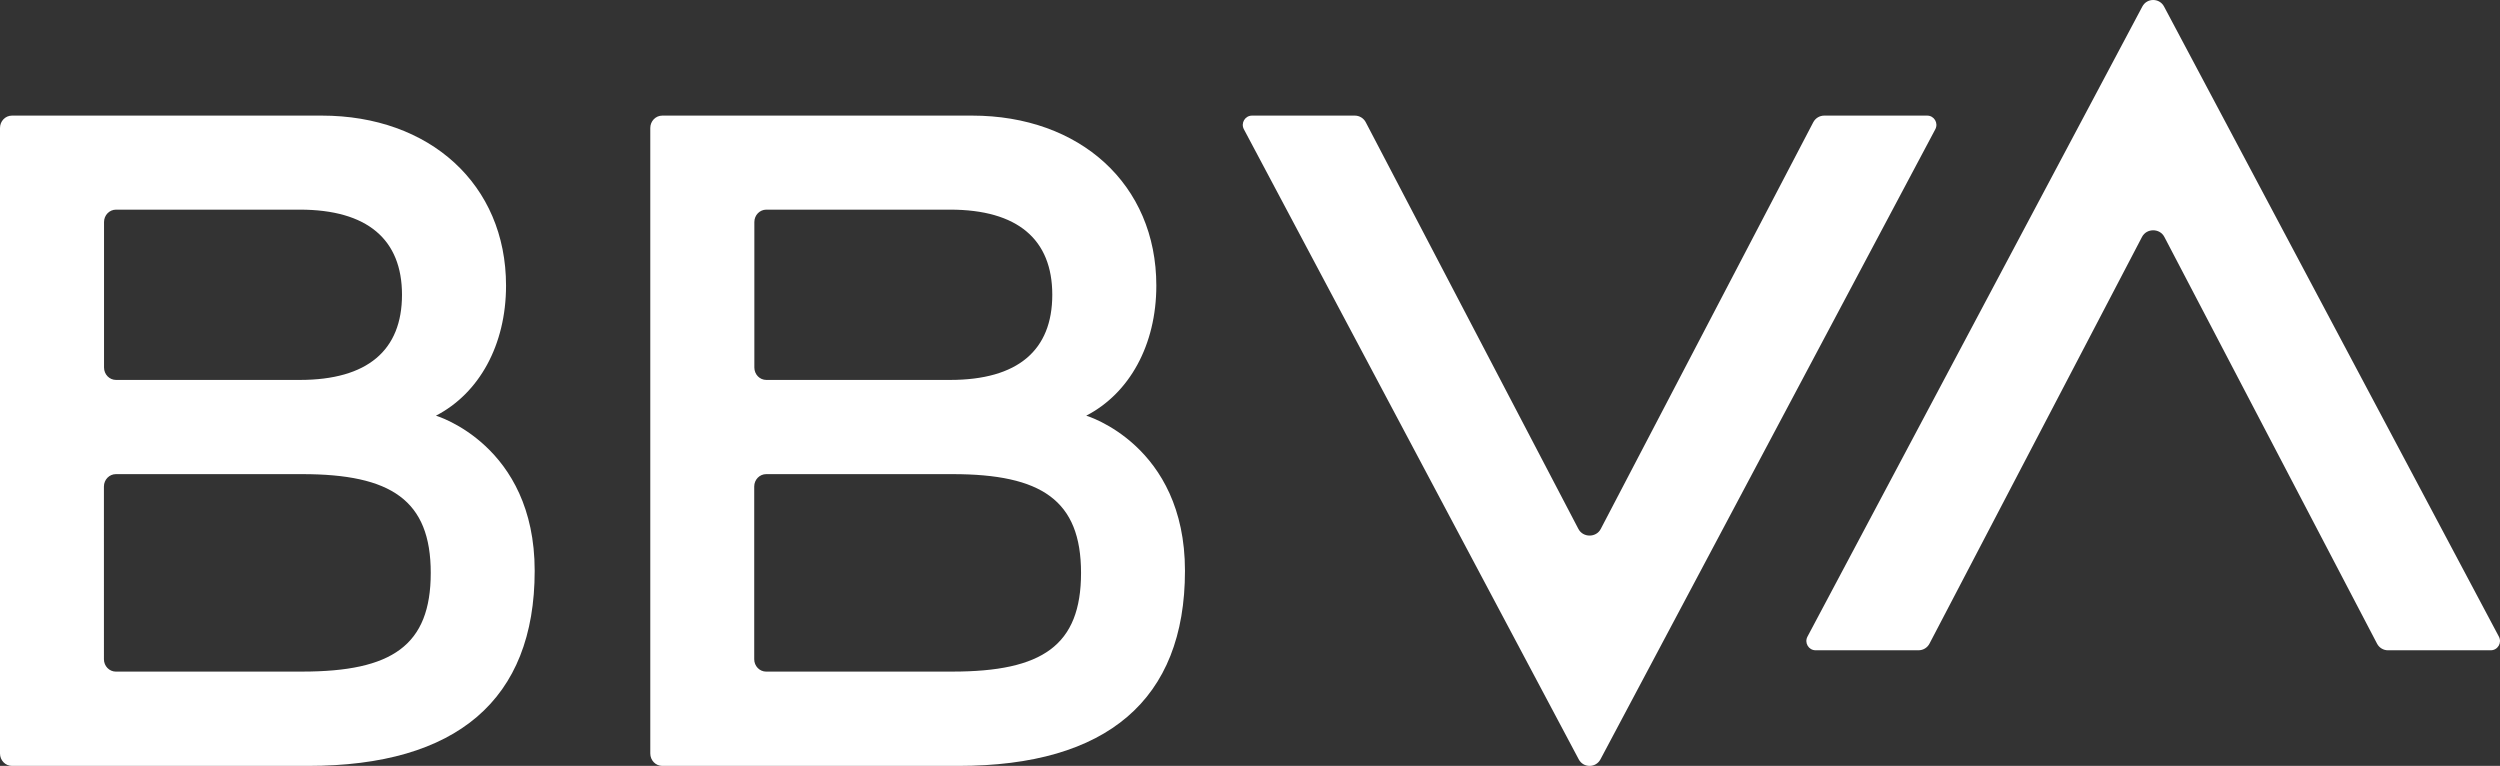
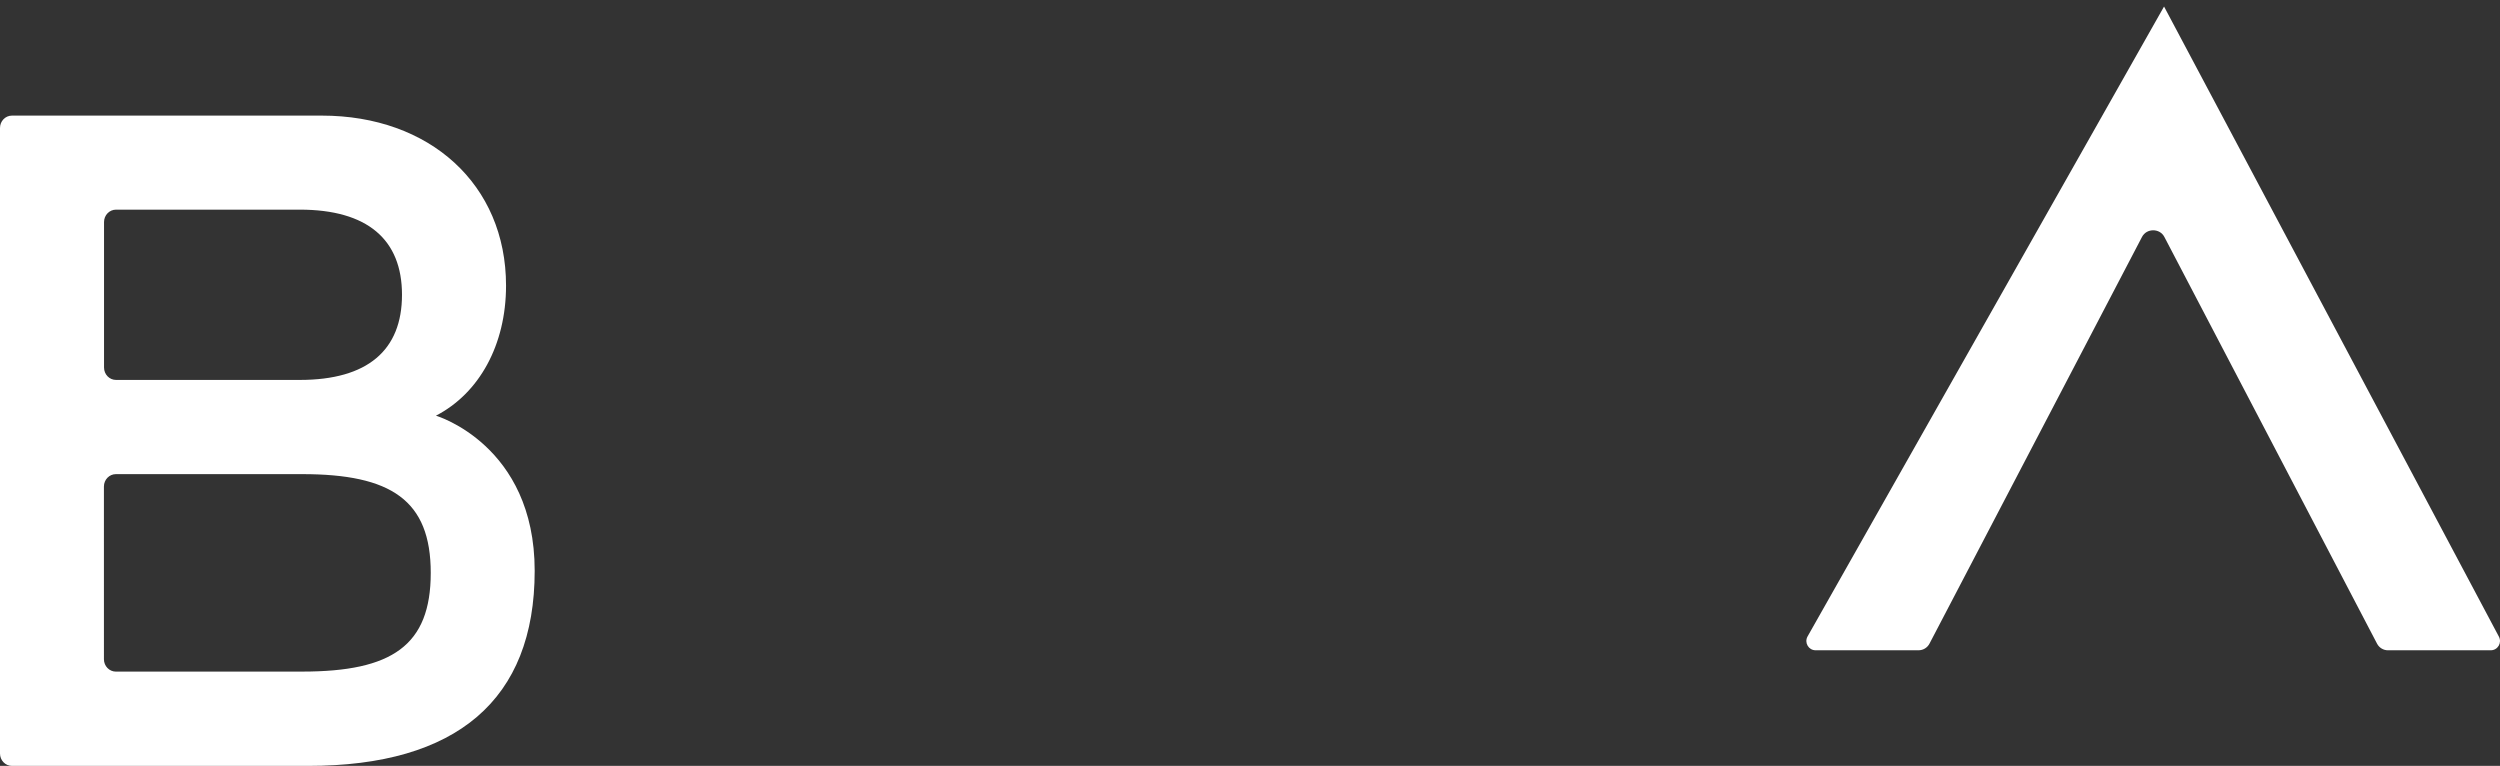
<svg xmlns="http://www.w3.org/2000/svg" width="173px" height="53px" viewBox="0 0 173 53" version="1.1">
  <rect x="0" y="0" width="173" height="53" fill="#333333" stroke="none" />
  <title>logo_new</title>
  <g id="Page-1" stroke="none" stroke-width="1" fill="none" fill-rule="evenodd">
    <g id="200x53_A" transform="translate(-1, 0)" fill="#FFFFFF">
      <g id="logo_new" transform="translate(1, 0)">
-         <path d="M125.48,8.456 L110.771,36.605 C110.454,37.214 109.548,37.214 109.227,36.606 L94.508,8.456 C94.36,8.176 94.07,8 93.754,8 L86.64,8 C86.157,8 85.848,8.516 86.077,8.945 L109.249,52.547 C109.569,53.151 110.429,53.151 110.751,52.547 L133.923,8.946 C134.152,8.517 133.844,8 133.362,8 L126.235,8 C125.918,8 125.629,8.176 125.48,8.456" id="Fill-1" />
-         <path d="M133.519,44.542 L148.228,16.394 C148.547,15.784 149.453,15.784 149.772,16.392 L164.493,44.544 C164.64,44.824 164.93,45 165.246,45 L172.359,45 C172.844,45 173.151,44.483 172.923,44.054 L149.752,0.452 C149.431,-0.151 148.57,-0.151 148.25,0.452 L125.077,44.054 C124.849,44.483 125.156,44.999 125.639,44.999 L132.765,44.999 C133.081,44.999 133.371,44.824 133.519,44.542" id="Fill-3" />
+         <path d="M133.519,44.542 L148.228,16.394 C148.547,15.784 149.453,15.784 149.772,16.392 L164.493,44.544 C164.64,44.824 164.93,45 165.246,45 L172.359,45 C172.844,45 173.151,44.483 172.923,44.054 L149.752,0.452 L125.077,44.054 C124.849,44.483 125.156,44.999 125.639,44.999 L132.765,44.999 C133.081,44.999 133.371,44.824 133.519,44.542" id="Fill-3" />
        <path d="M20.916,46.474 L8.02,46.476 C7.563,46.476 7.192,46.093 7.192,45.619 L7.191,33.667 C7.191,33.194 7.563,32.81 8.02,32.81 L20.916,32.81 C27.062,32.81 29.808,34.61 29.808,39.643 C29.808,44.674 27.121,46.474 20.916,46.474 M8.029,14.507 L20.744,14.507 C25.431,14.507 27.818,16.579 27.818,20.398 C27.818,24.236 25.439,26.291 20.744,26.291 L8.029,26.291 C7.572,26.291 7.199,25.909 7.199,25.434 L7.199,15.364 C7.199,14.89 7.572,14.507 8.029,14.507 M30.167,28.765 C33.152,27.221 35.018,23.879 35.018,19.764 C35.018,12.756 29.731,8 22.268,8 L0.828,8 C0.369,8 0,8.383 0,8.856 L0,52.143 C0,52.615 0.369,53 0.828,53 L21.329,53 C31.59,53 37,48.435 37,39.5 C37,30.776 30.167,28.765 30.167,28.765" id="Fill-5" />
-         <path d="M65.916,46.474 L53.02,46.476 C52.563,46.476 52.192,46.093 52.192,45.619 L52.192,33.667 C52.192,33.194 52.563,32.81 53.02,32.81 L65.916,32.81 C72.062,32.81 74.808,34.61 74.808,39.643 C74.808,44.674 72.121,46.474 65.916,46.474 M53.029,14.507 L65.744,14.507 C70.432,14.507 72.818,16.579 72.818,20.398 C72.818,24.236 70.441,26.291 65.744,26.291 L53.029,26.291 C52.572,26.291 52.201,25.909 52.201,25.434 L52.201,15.364 C52.201,14.89 52.572,14.507 53.029,14.507 M75.167,28.765 C78.152,27.221 80.018,23.879 80.018,19.764 C80.018,12.756 74.731,8 67.27,8 L45.829,8 C45.371,8 45,8.383 45,8.856 L45,52.143 C45,52.615 45.371,53 45.829,53 L66.329,53 C76.59,53 82,48.435 82,39.5 C82,30.776 75.167,28.765 75.167,28.765" id="Fill-7" />
      </g>
    </g>
  </g>
</svg>